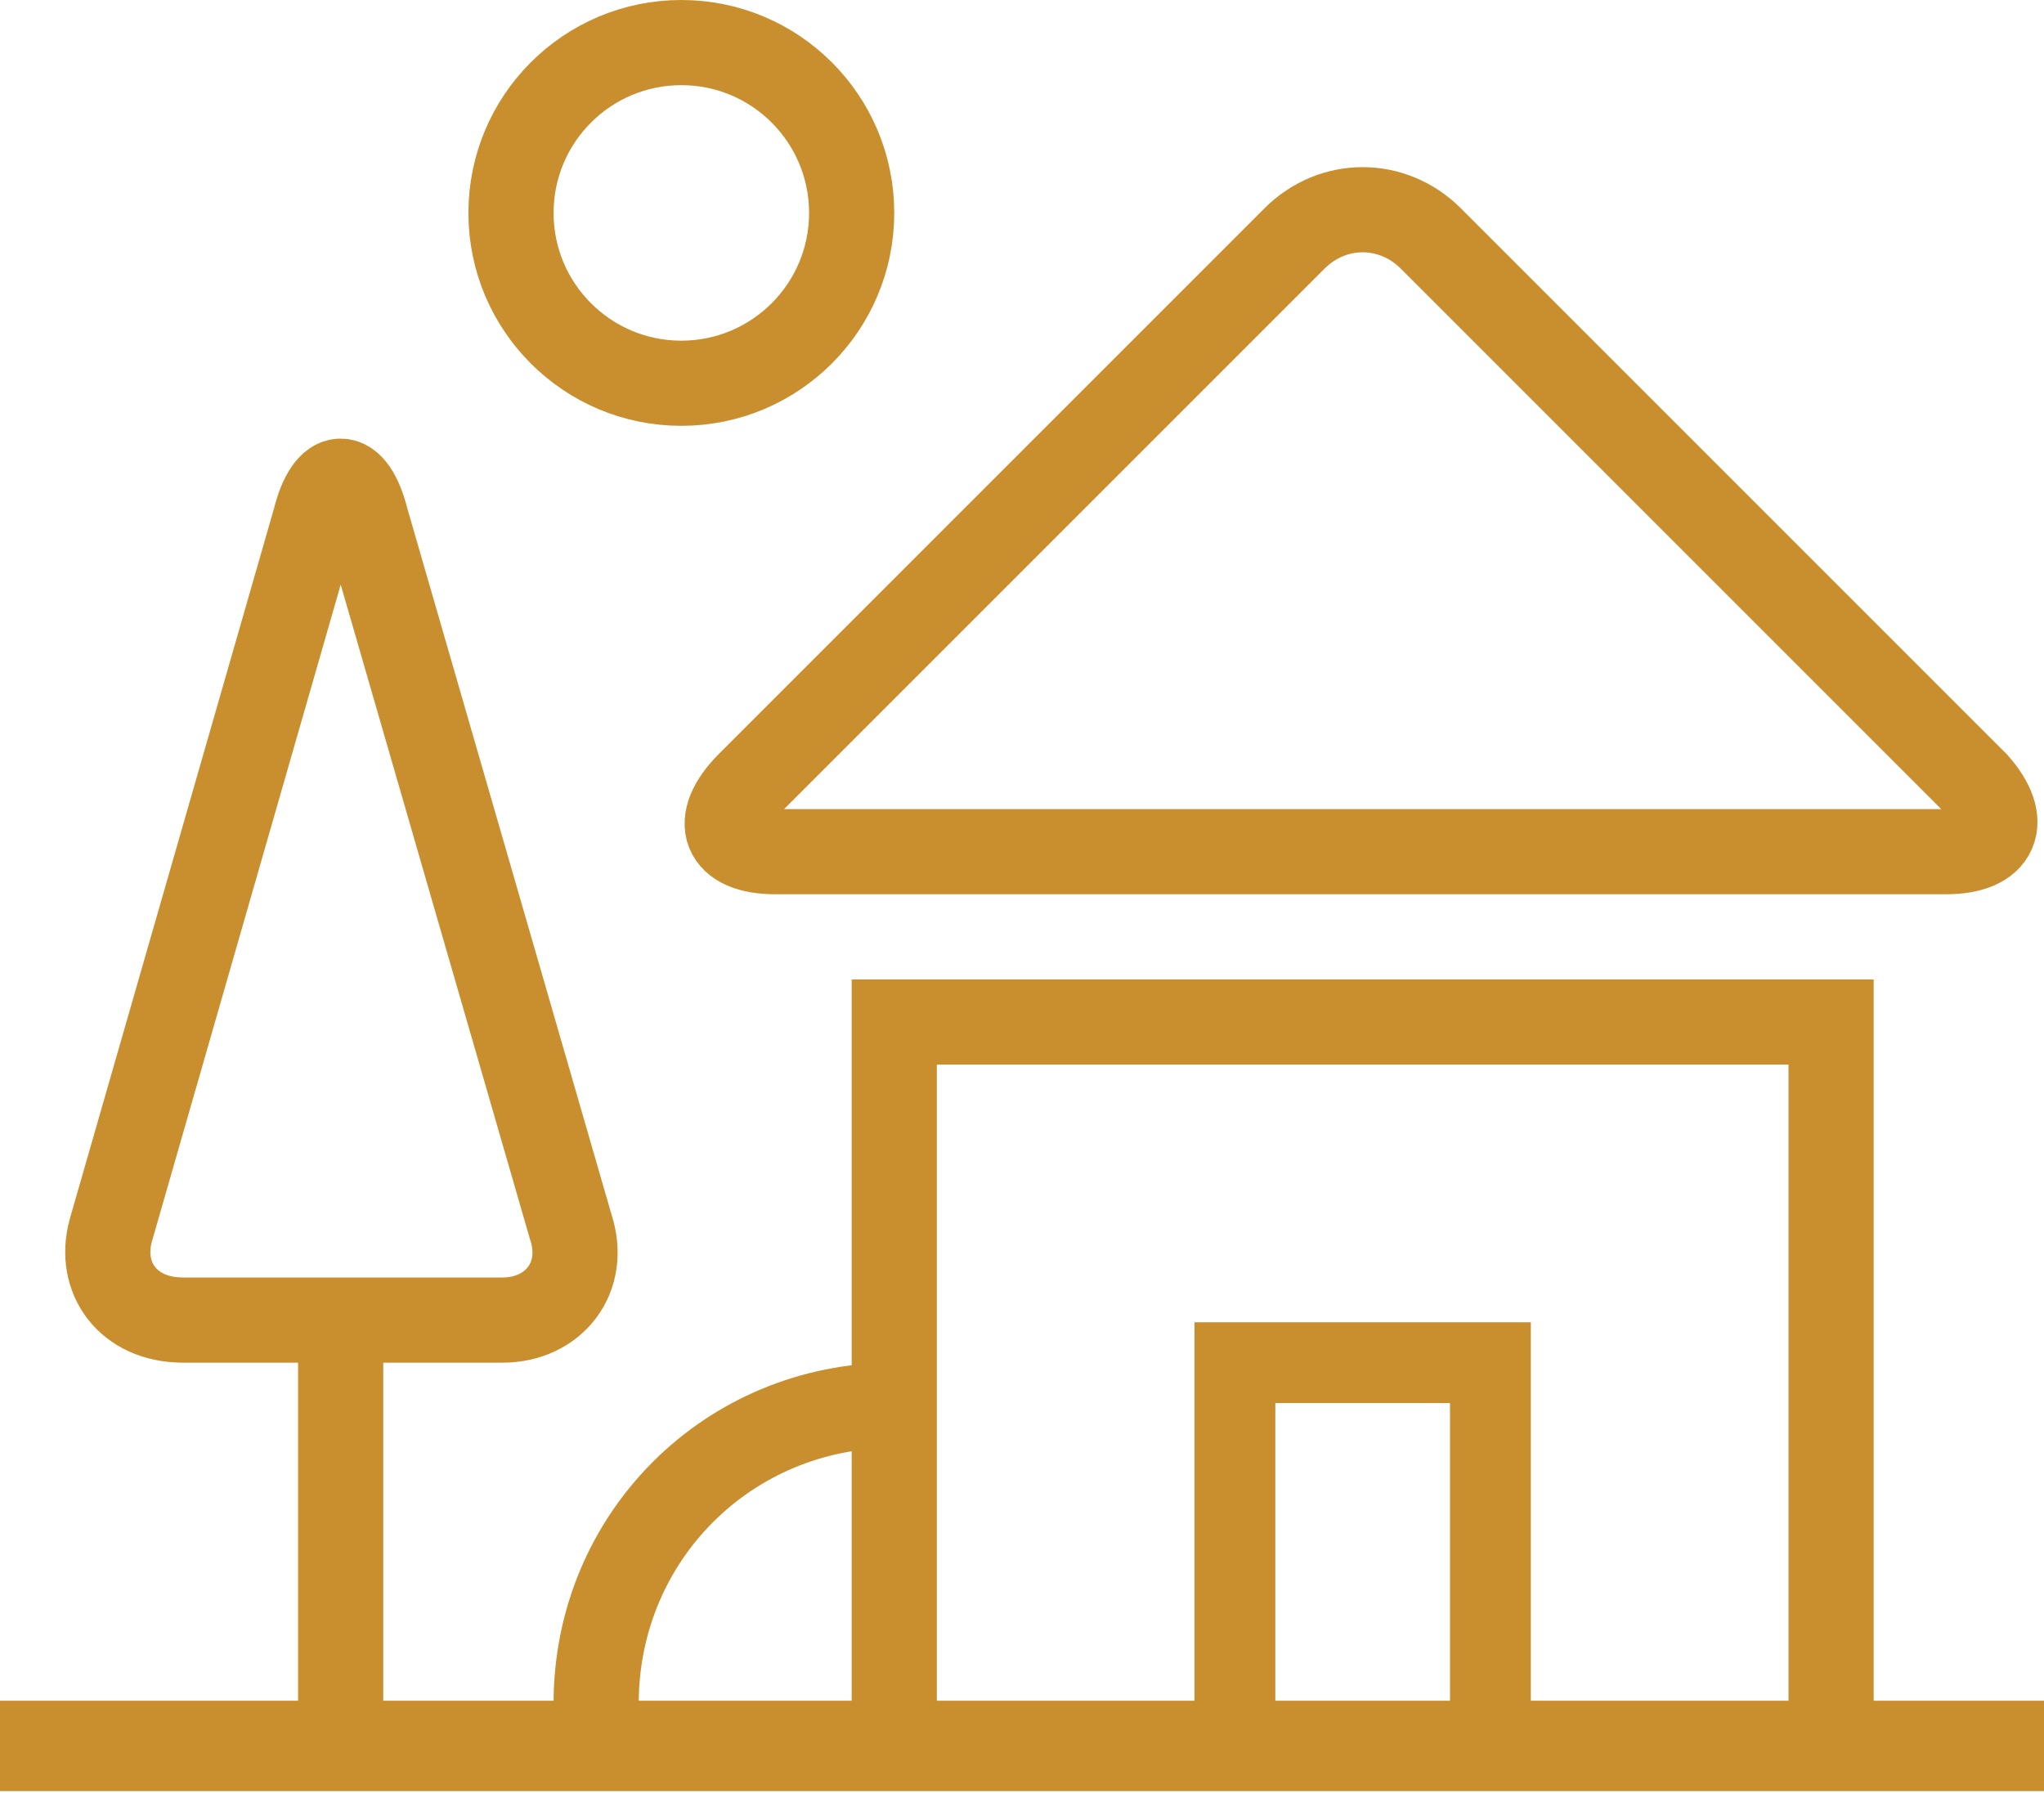
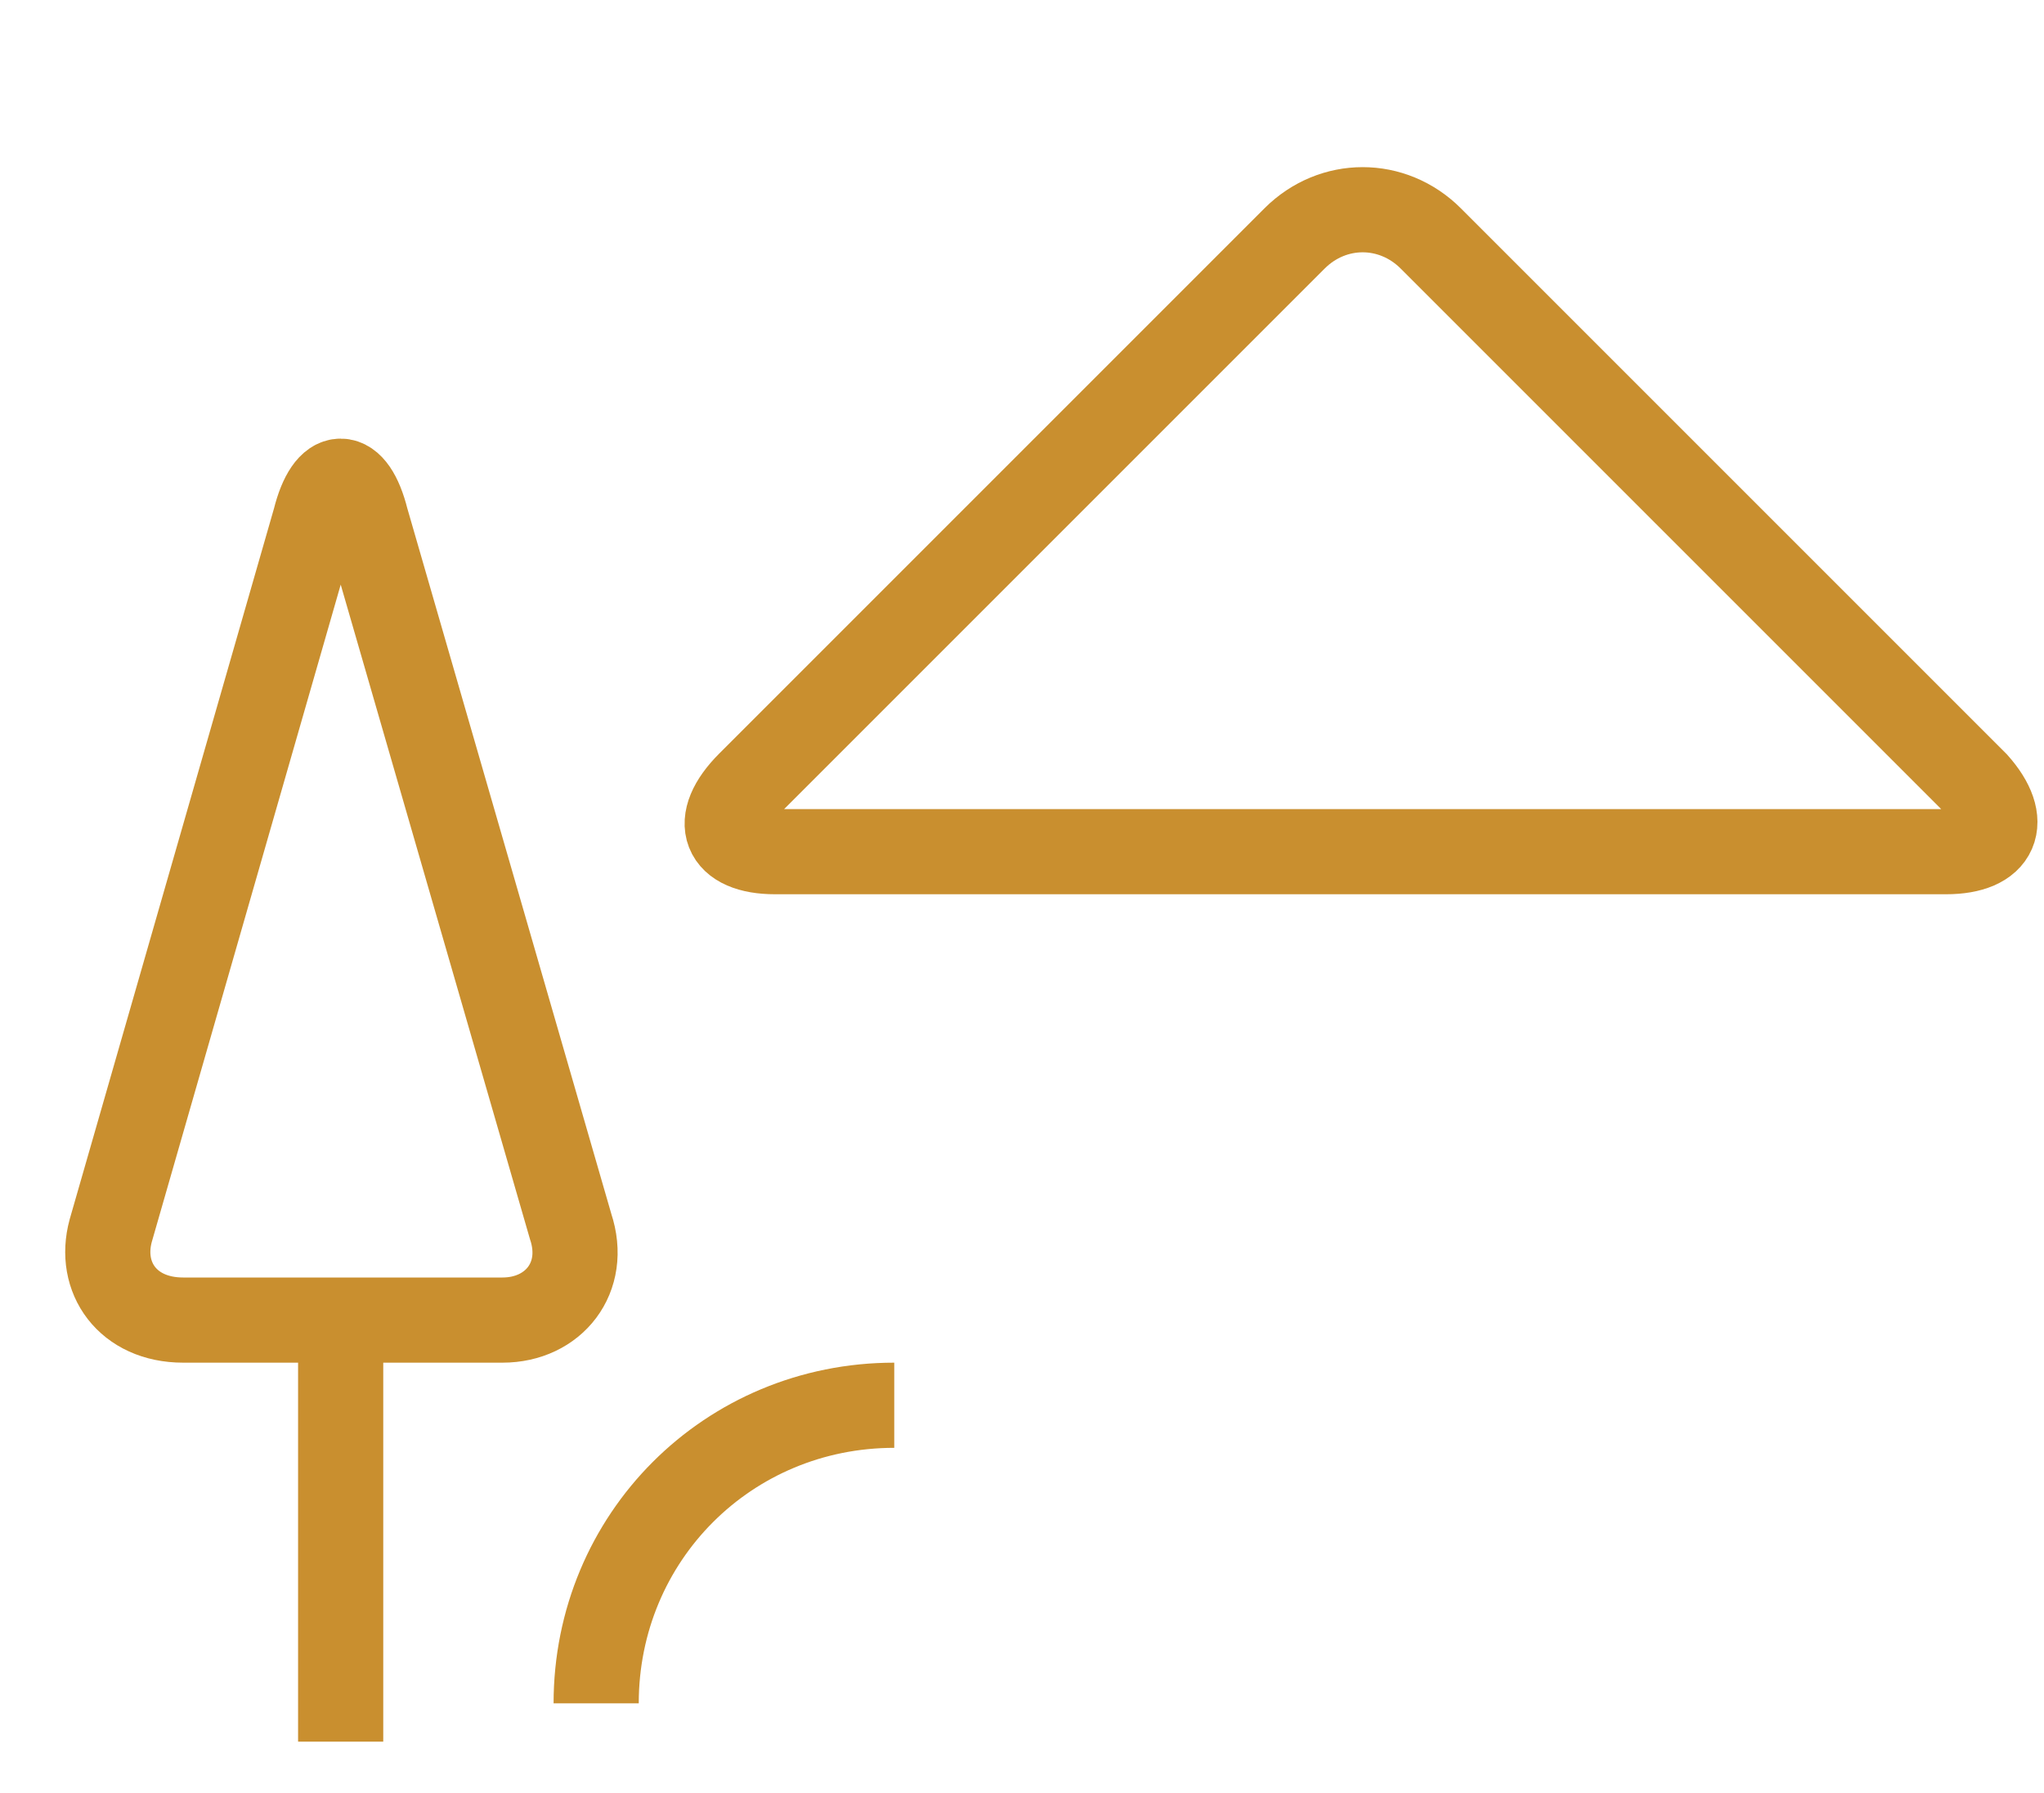
<svg xmlns="http://www.w3.org/2000/svg" x="0" y="0" viewBox="0 0 48 42.1" xml:space="preserve">
  <style>.icon-term-rental{fill:none;stroke:#c98f2f;stroke-width:2;stroke-miterlimit:10}</style>
-   <path class="icon-term-rental" d="M21 24h22v17H21z" />
-   <path fill="none" stroke="#c98f2f" stroke-width="1.898" stroke-miterlimit="10" d="M29 32h6v9h-6z" />
-   <path fill="none" stroke="#c98f2f" stroke-width="2.123" stroke-miterlimit="10" d="M0 41h48" />
  <path class="icon-term-rental" d="M33.6 5.6c-.9-.9-2.3-.9-3.2 0L17.6 18.4c-.9.9-.6 1.6.6 1.6h27.5c1.2 0 1.5-.7.7-1.6L33.6 5.6zM8.6 12.2c-.3-1.2-.9-1.2-1.2 0L2.6 28.9C2.3 30 3 31 4.3 31h7.5c1.2 0 2-1 1.6-2.2L8.6 12.2zM8 31.1v9.8M21 33c-3.9 0-7 3.1-7 7" />
-   <circle class="icon-term-rental" cx="16" cy="5" r="4" />
</svg>